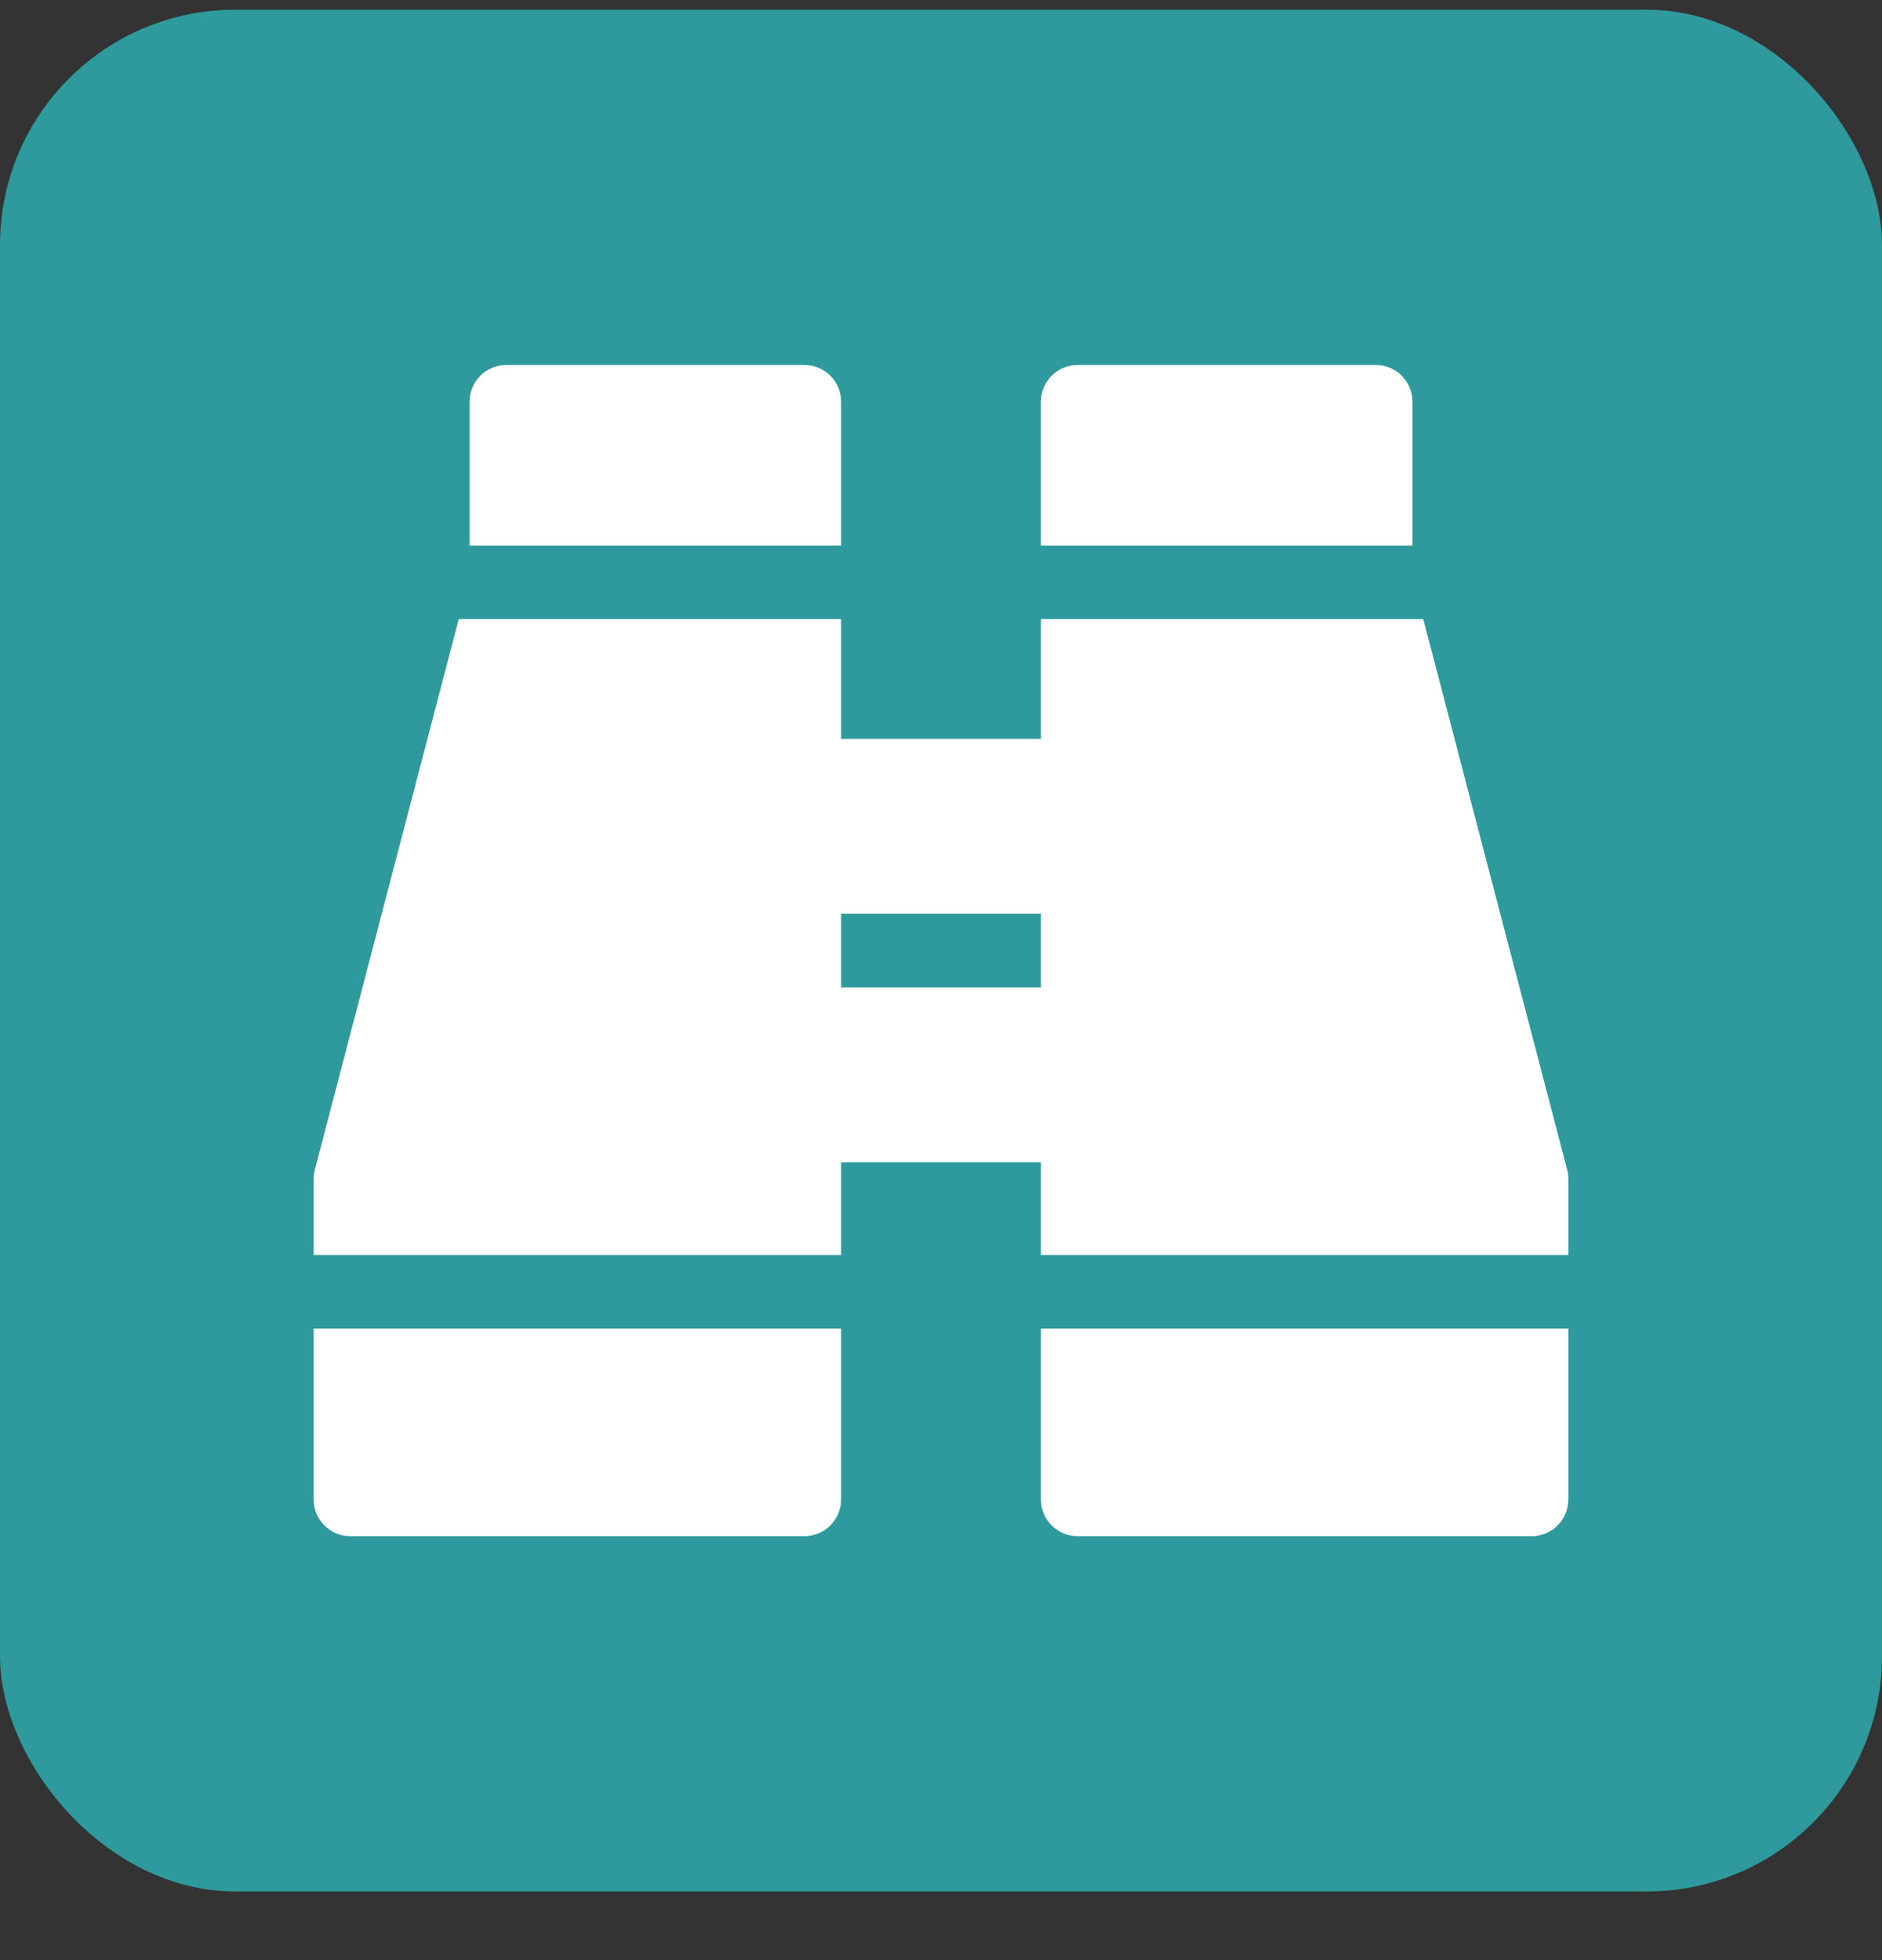
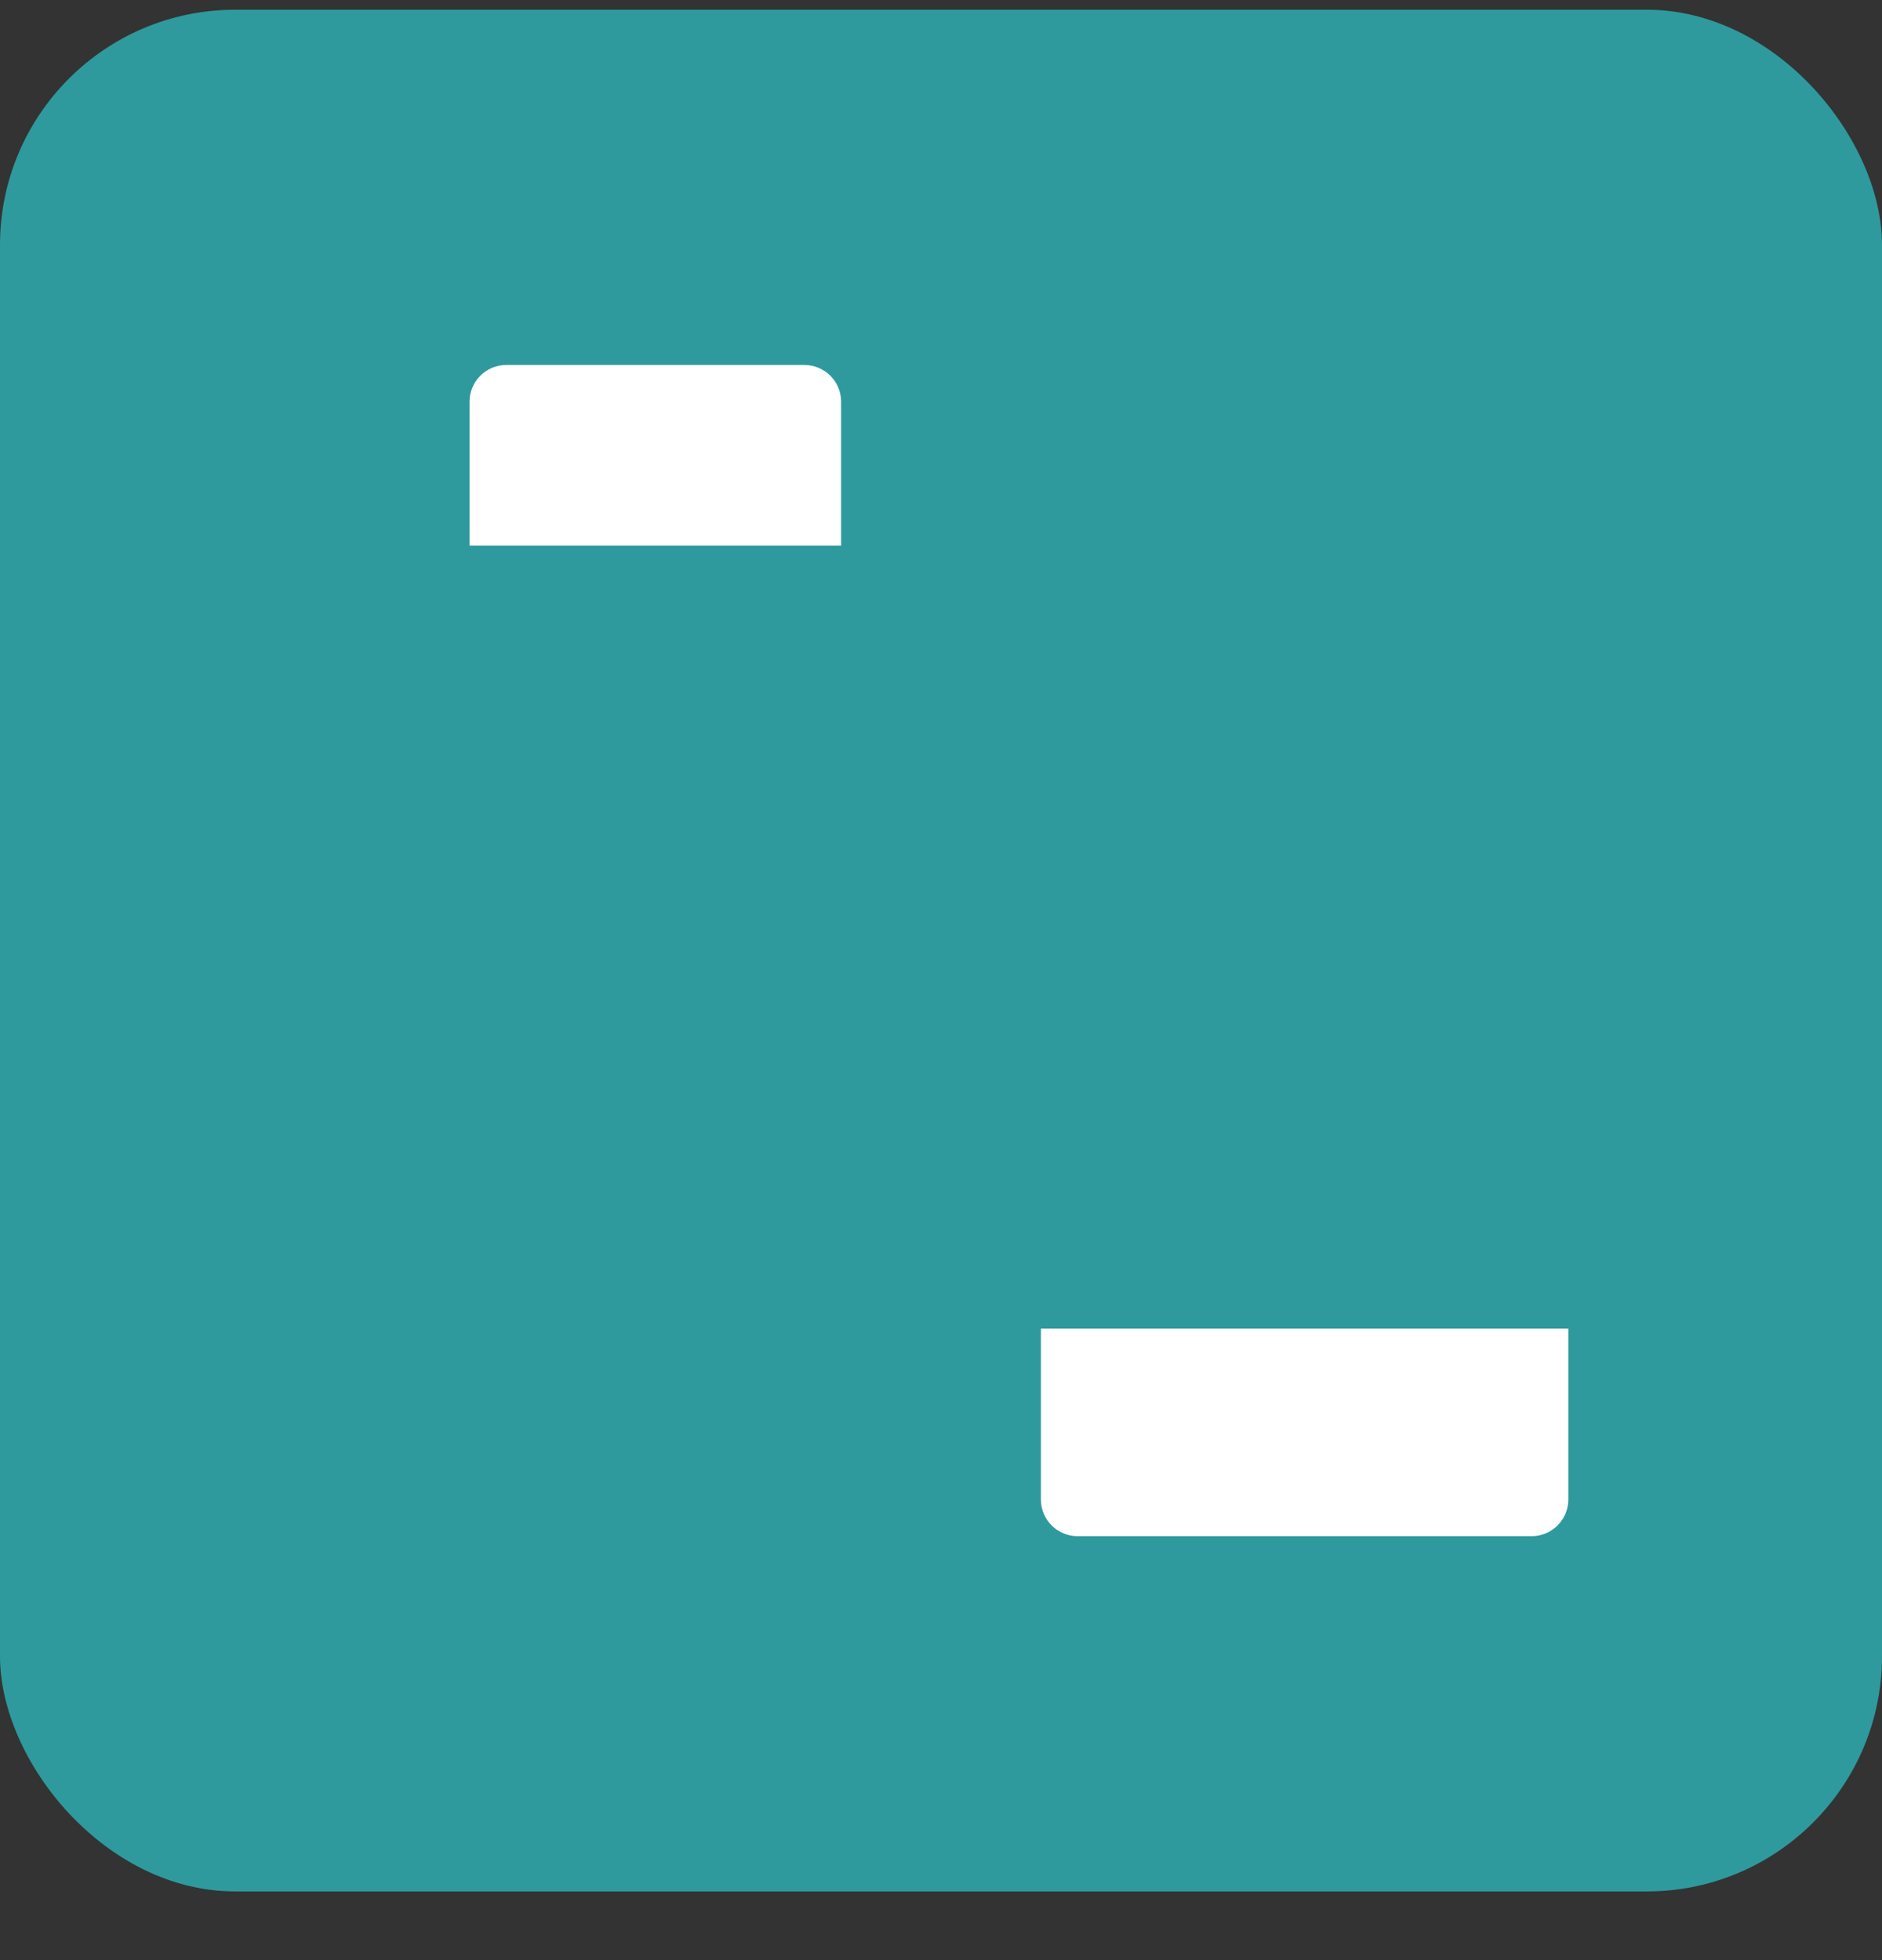
<svg xmlns="http://www.w3.org/2000/svg" width="24" height="25" viewBox="0 0 24 25" fill="none">
  <rect x="0" y="0" width="24" height="25" fill="#333333" stroke="none" />
  <rect y="0.124" width="24" height="24" rx="3" fill="#2E9A9D" />
-   <path d="M4 16.945V19.125C4 19.384 4.21 19.593 4.469 19.593H10.257C10.516 19.593 10.726 19.384 10.726 19.125V16.945H4Z" fill="white" />
  <path d="M10.726 6.958V5.123C10.726 4.864 10.516 4.655 10.257 4.655H6.457C6.198 4.655 5.988 4.864 5.988 5.123V6.958H10.726V6.958Z" fill="white" />
-   <path d="M20 16.007V15.037C20 14.996 19.995 14.957 19.985 14.918L18.15 7.896H13.274V9.424H10.726V7.896H5.85L4.015 14.918C4.005 14.957 4 14.996 4 15.037V16.007H10.726V14.824H13.274V16.007H20ZM10.726 11.655H13.274V12.593H10.726V11.655Z" fill="white" />
  <path d="M13.274 16.945V19.125C13.274 19.384 13.484 19.593 13.743 19.593H19.531C19.79 19.593 20 19.384 20 19.125V16.945H13.274Z" fill="white" />
-   <path d="M18.012 6.958V5.123C18.012 4.864 17.802 4.655 17.544 4.655H13.743C13.484 4.655 13.274 4.864 13.274 5.123V6.958H18.012V6.958Z" fill="white" />
</svg>